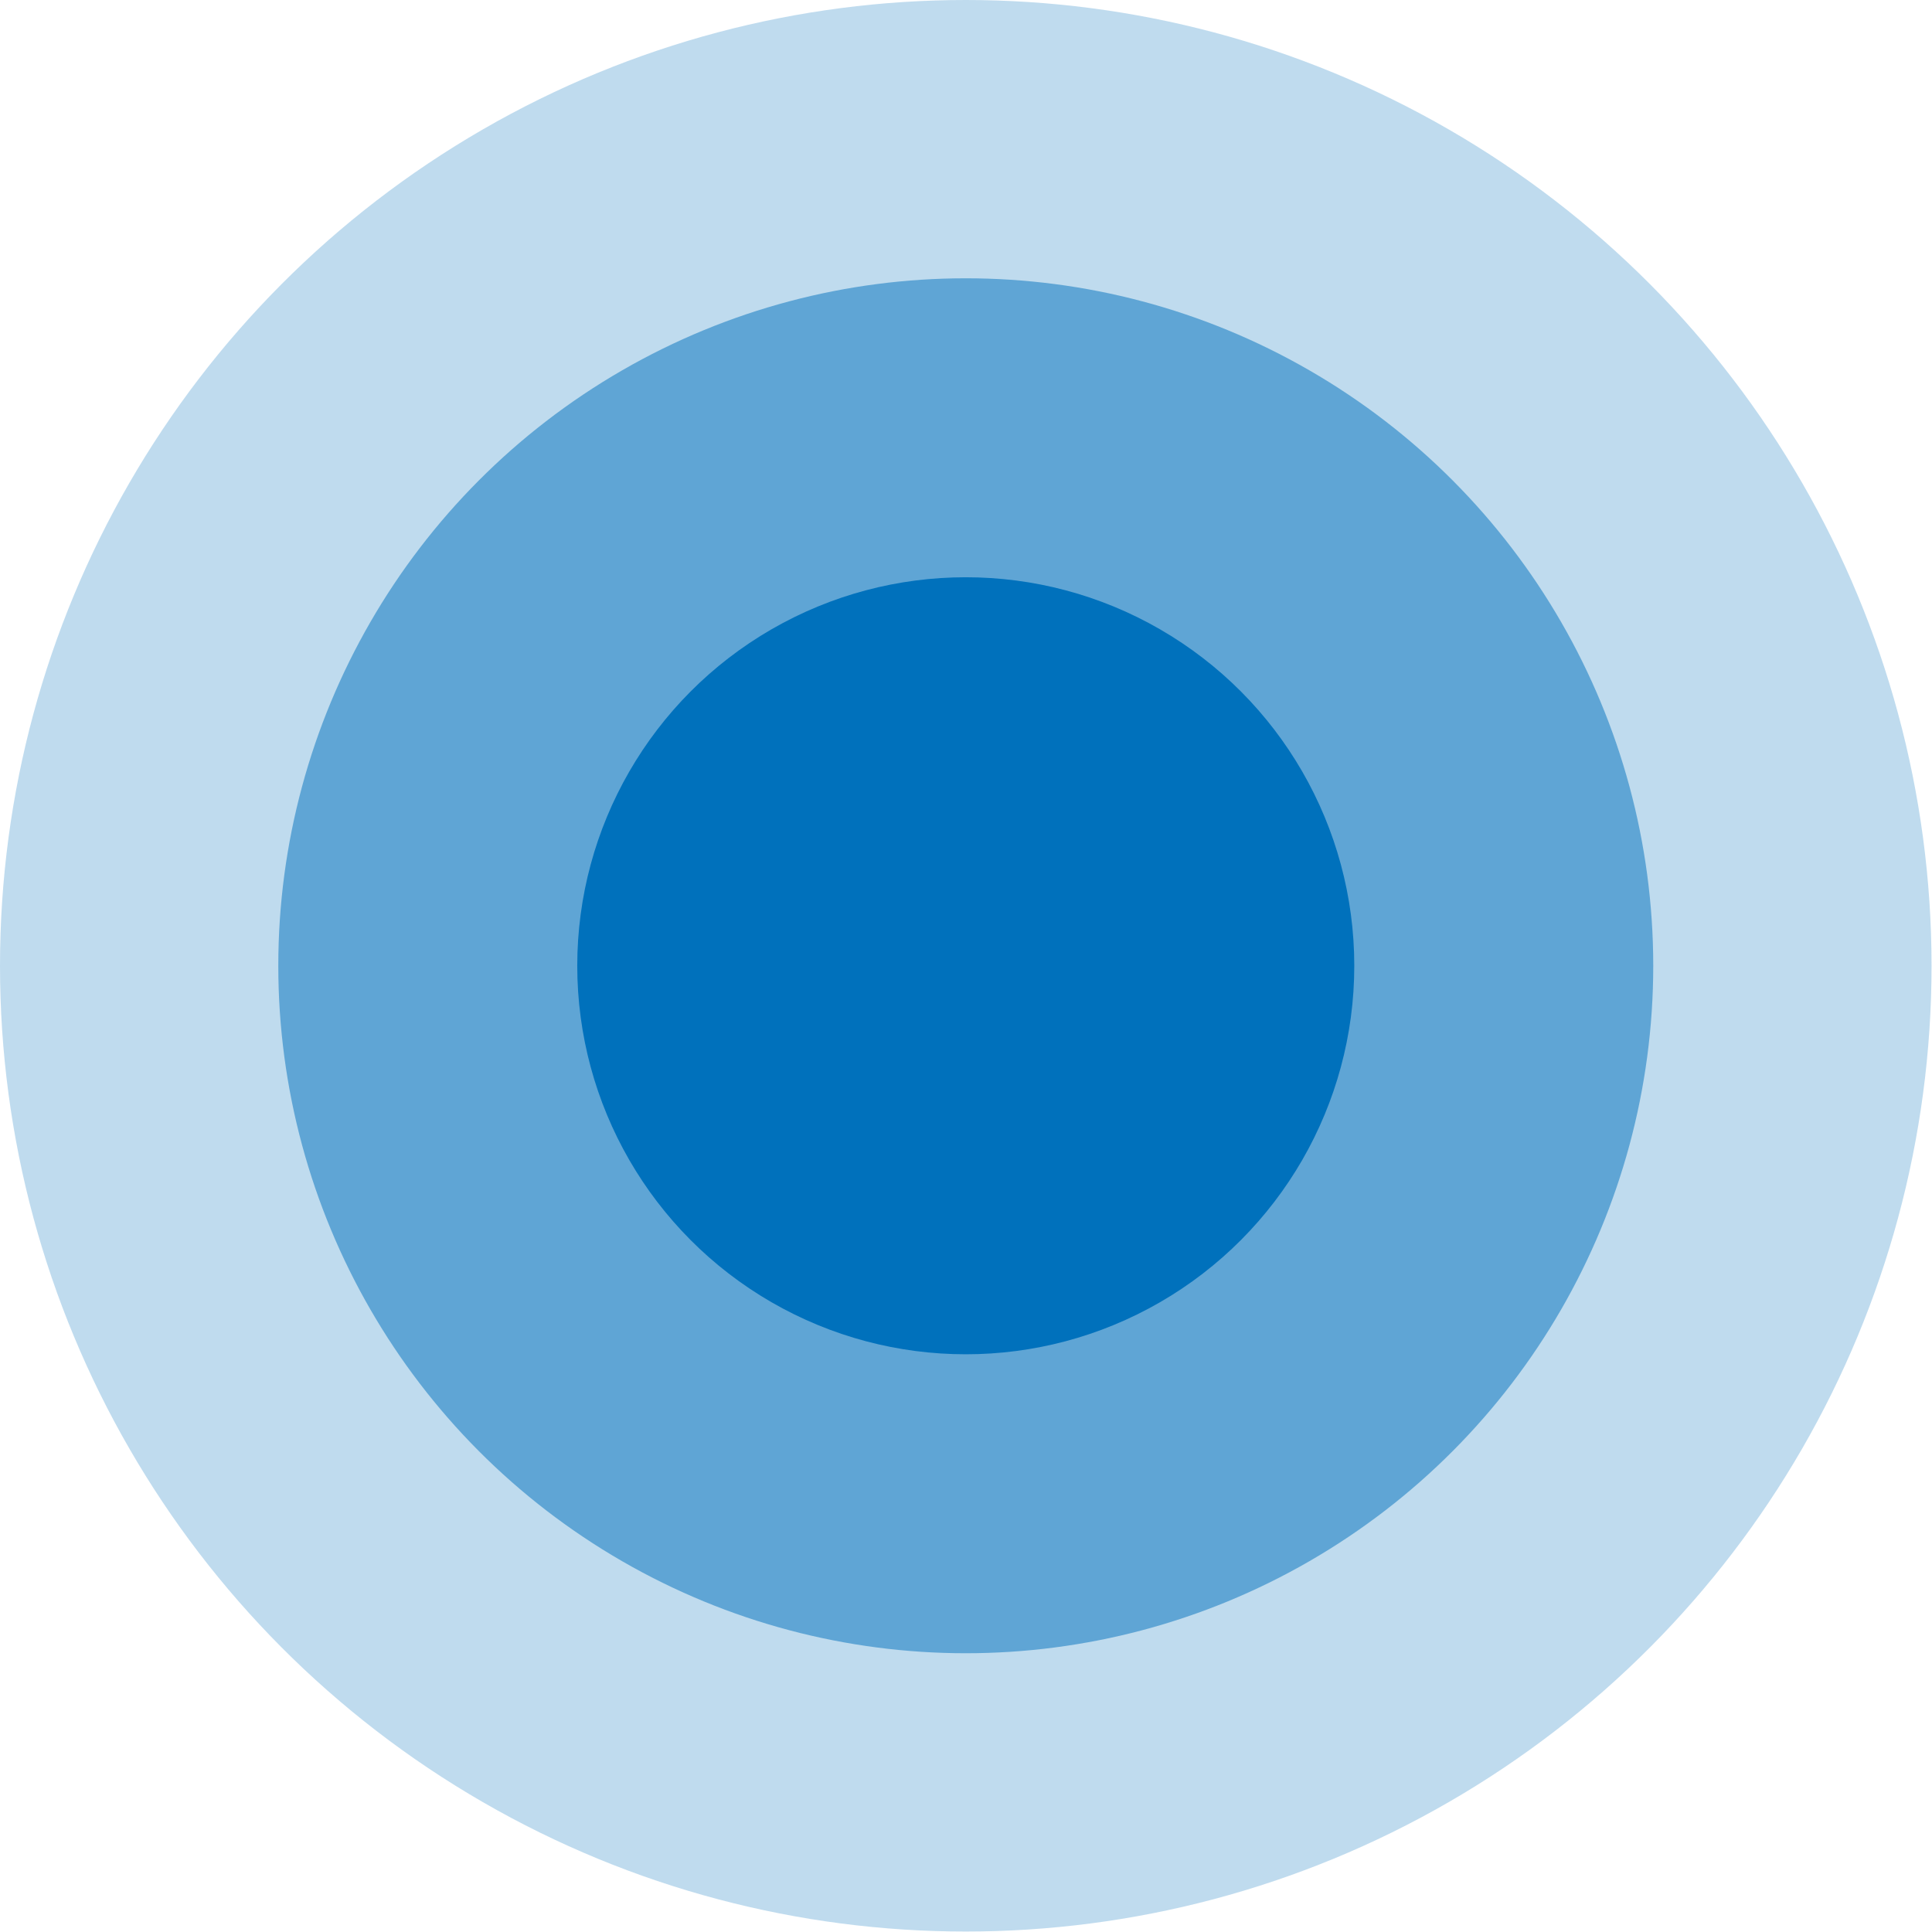
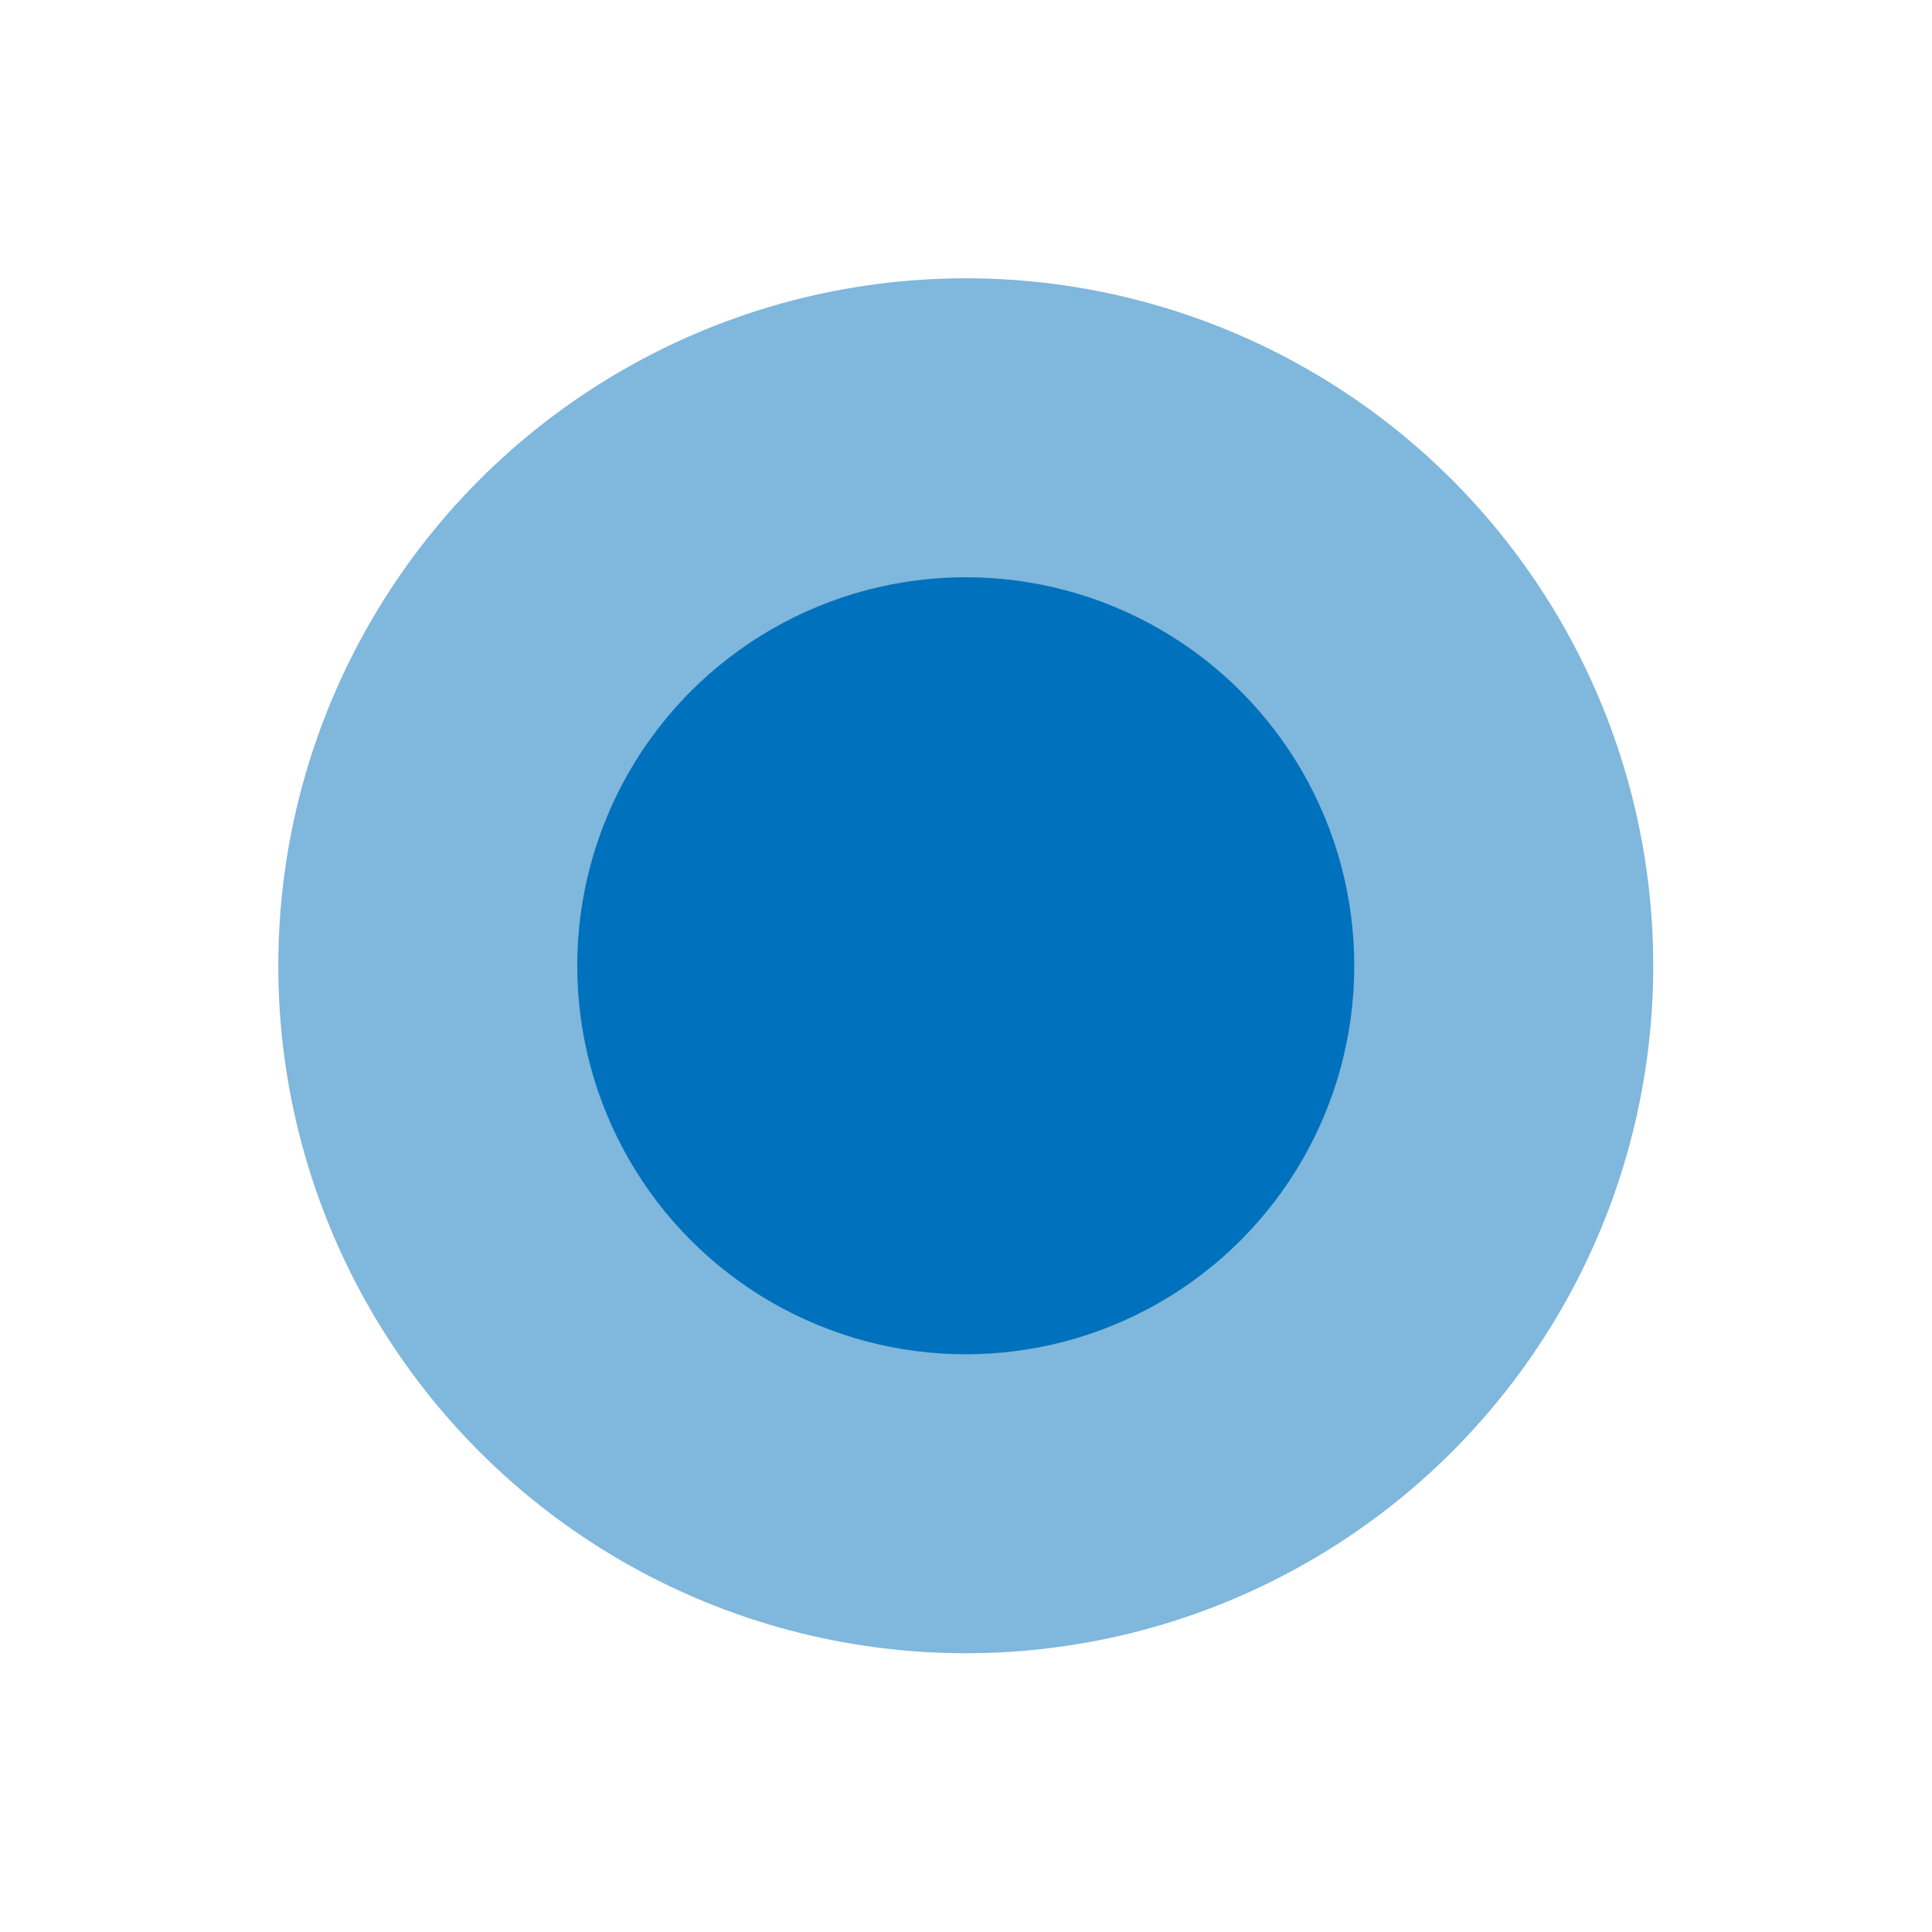
<svg xmlns="http://www.w3.org/2000/svg" id="Layer_1" data-name="Layer 1" viewBox="0 0 42.07 42.07">
  <defs>
    <style>.cls-1,.cls-2,.cls-3{fill:#0071bc;}.cls-1{opacity:0.25;}.cls-2{opacity:0.5;}</style>
  </defs>
-   <circle class="cls-1" cx="21.03" cy="21.03" r="21.03" />
  <circle class="cls-2" cx="21.03" cy="21.03" r="14.97" />
  <circle class="cls-3" cx="21.03" cy="21.03" r="8.46" />
</svg>